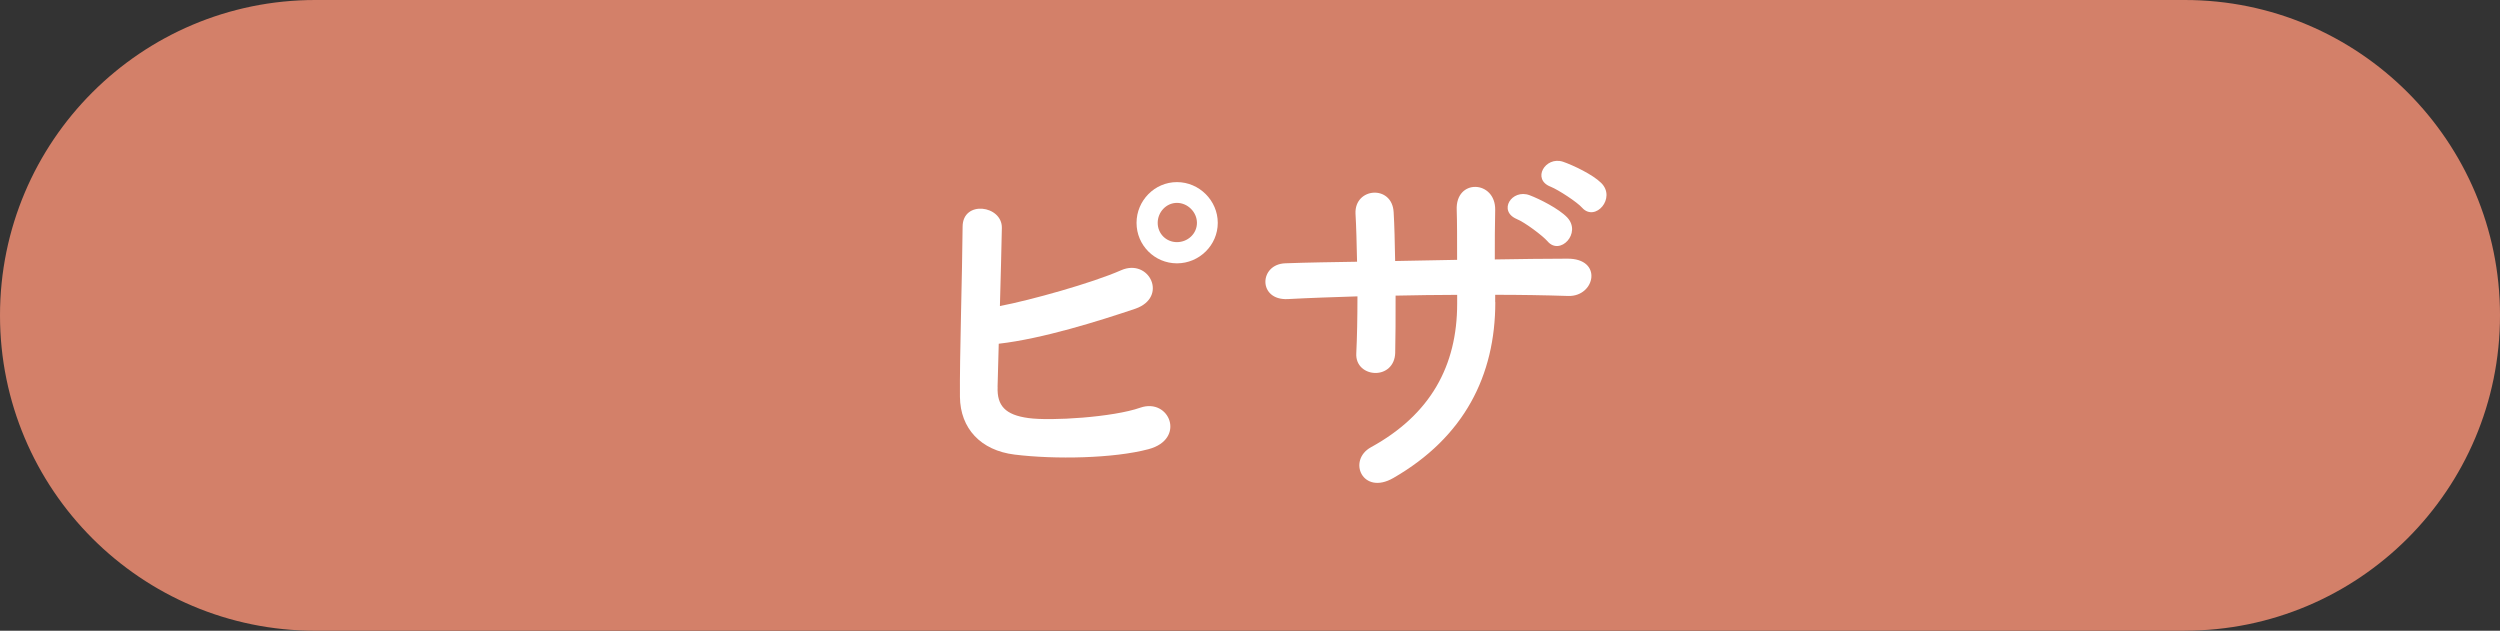
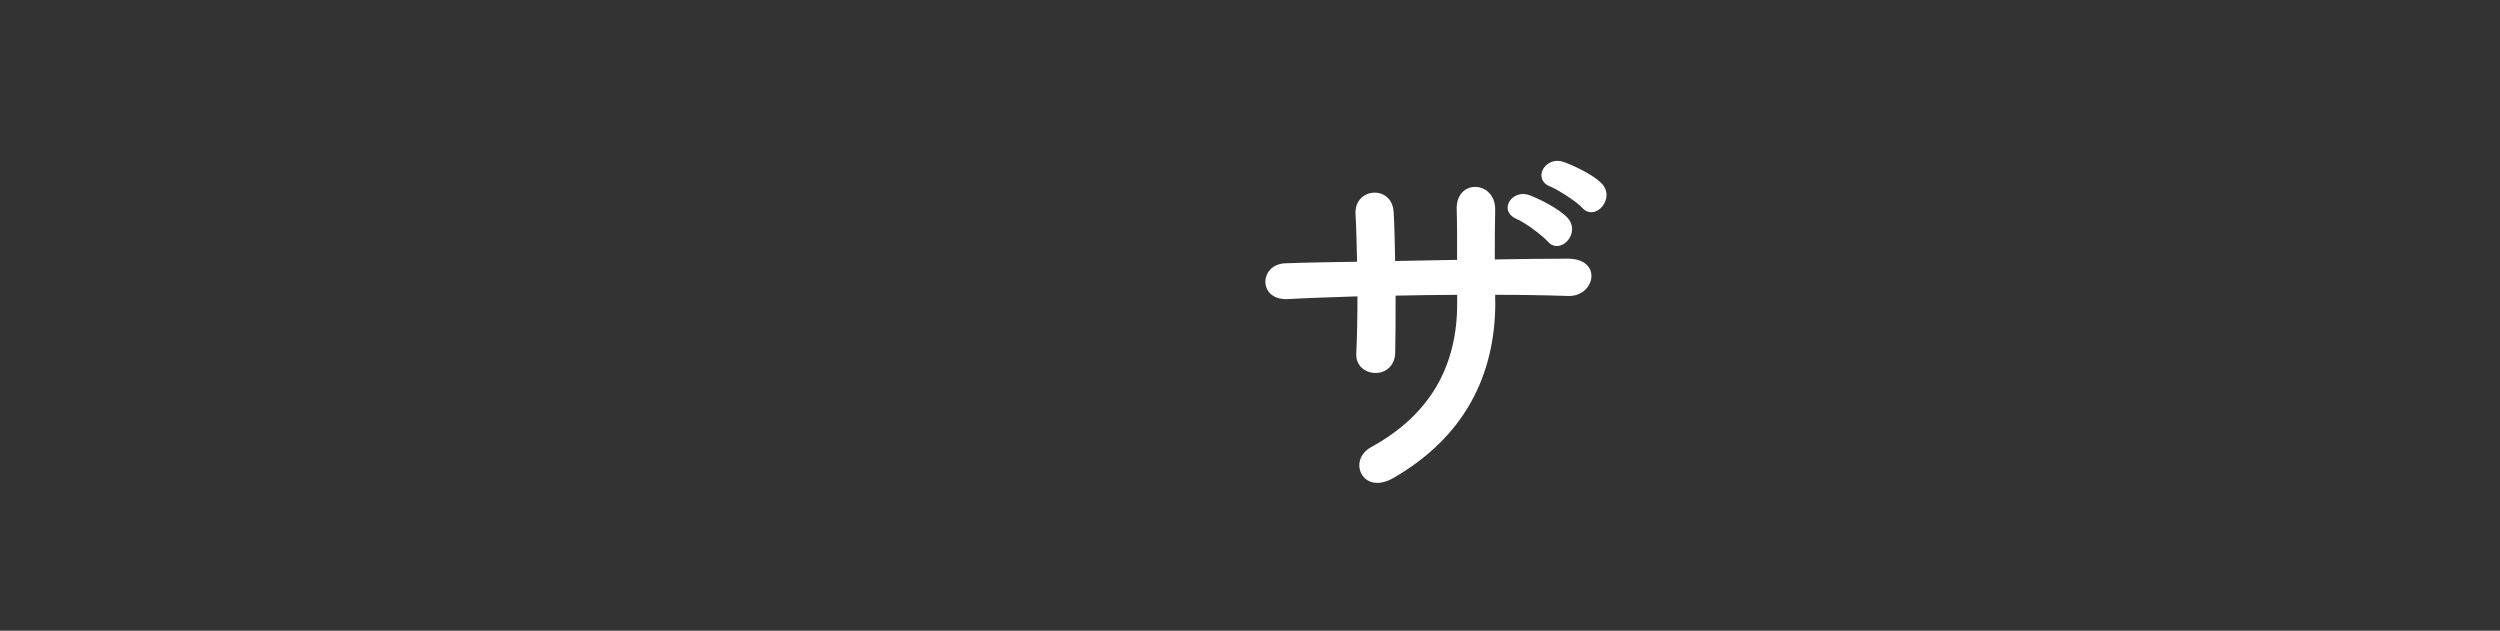
<svg xmlns="http://www.w3.org/2000/svg" id="_レイヤー_2" data-name="レイヤー 2" viewBox="0 0 44.904 11.329">
  <rect x="0" y="0" width="44.904" height="11.329" fill="#333333" stroke="none" />
  <defs>
    <style>
      .cls-1 {
        fill: #fff;
      }

      .cls-1, .cls-2 {
        stroke-width: 0px;
      }

      .cls-2 {
        fill: #d38069;
      }
    </style>
  </defs>
  <g id="_作業" data-name="作業">
    <g>
-       <path class="cls-2" d="M39.24,11.329H5.664c-3.128,0-5.664-2.536-5.664-5.664h0C0,2.536,2.536,0,5.664,0h33.576c3.128,0,5.664,2.536,5.664,5.664h0c0,3.128-2.536,5.664-5.664,5.664Z" />
      <g>
-         <path class="cls-1" d="M17.919,6.949c-.014.338.138.504.553.56.401.056,1.521-.014,2.011-.187.525-.18.823.566.146.746-.623.166-1.68.187-2.406.097-.608-.075-.975-.47-.981-1.036-.007-.691.042-2.233.048-3.056,0-.483.712-.387.705.021-.007.374-.021.892-.035,1.403.546-.104,1.659-.414,2.177-.643.505-.222.851.483.256.691-.657.221-1.666.539-2.454.629-.007.304-.014.58-.021.774ZM21.14,4.73c-.401,0-.726-.325-.726-.727,0-.4.325-.732.726-.732s.733.332.733.732c0,.401-.332.727-.733.727ZM21.14,3.644c-.193,0-.346.166-.346.359,0,.194.152.346.346.346s.359-.151.359-.346c0-.193-.166-.359-.359-.359Z" />
        <path class="cls-1" d="M26.858,5.427c0,1.32-.56,2.427-1.832,3.159-.553.318-.829-.317-.401-.553,1.072-.588,1.548-1.466,1.548-2.578v-.159c-.373,0-.739.007-1.106.014,0,.395,0,.761-.007,1.03-.007.234-.173.359-.353.359s-.359-.125-.346-.353c.014-.283.021-.643.021-1.023-.436.014-.864.028-1.251.049-.54.027-.519-.629-.042-.643.415-.015.85-.021,1.286-.028-.007-.324-.014-.629-.028-.864-.021-.47.657-.524.685-.027.014.229.021.539.027.878.374-.007.74-.014,1.113-.021,0-.359,0-.698-.007-.892-.027-.574.698-.539.691-.007-.007.276-.007.58-.007.892.442-.007.885-.014,1.299-.014.65-.007.504.684.021.67-.428-.014-.864-.021-1.313-.021v.131ZM27.245,3.935c-.346-.146-.09-.547.228-.429.18.068.525.241.677.4.263.283-.131.691-.353.429-.09-.104-.415-.346-.553-.4ZM27.853,3.354c-.346-.132-.097-.553.221-.449.18.062.532.228.685.38.276.27-.104.705-.339.449-.09-.104-.429-.324-.567-.38Z" />
      </g>
    </g>
  </g>
</svg>